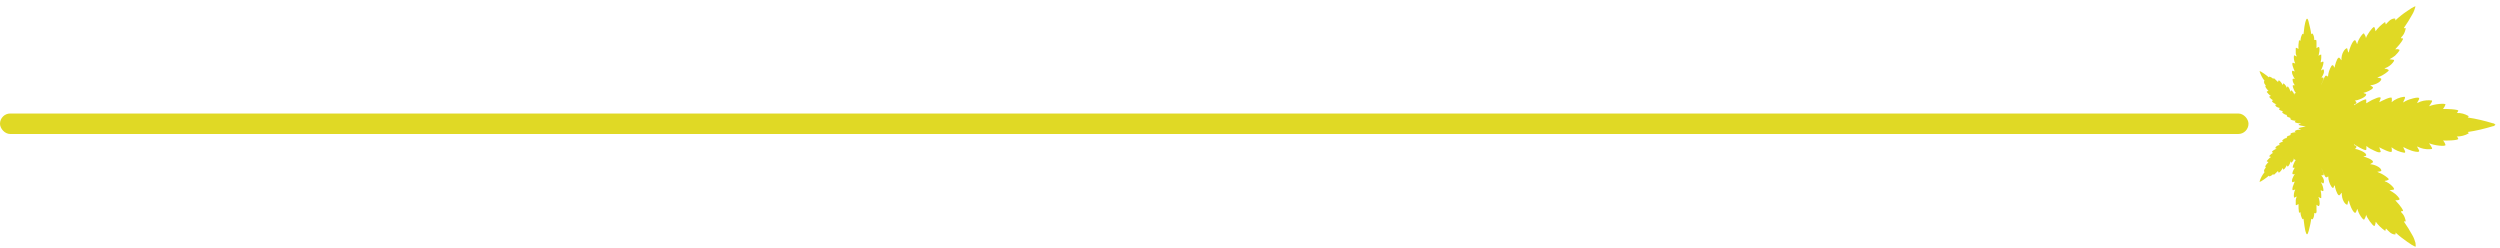
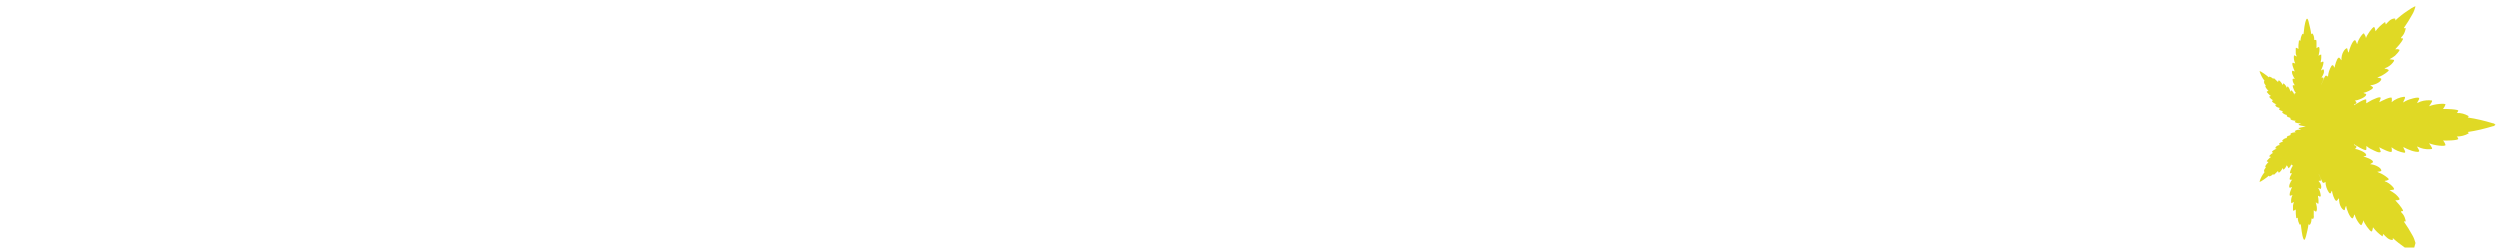
<svg xmlns="http://www.w3.org/2000/svg" id="Layer_1" version="1.1" viewBox="0 0 1000 99">
  <defs>
    <style> .st0, .st1 { fill: #e0d925; } .st1 { fill-rule: evenodd; } </style>
  </defs>
-   <rect id="SEPERATOR_RECTANGLE" class="st0" y="45.4" width="899.4" height="8.2" rx="4.1" ry="4.1" />
-   <path id="WEED_ICON_YEEEAAAA" class="st1" d="M966.2,97.2c-.3-1.1-.7-2.2-1.3-3.2-1-1.8-2.1-3.6-3.3-5.3-.1-.3.8,0,.7-.2-.2-1-.5-2-1.1-2.8-.2-.3-.8-.8-.8-1-.1-.3.7-.2.8-.3.2-.3-1.2-2.2-1.5-2.5-.5-.6-1.6-1.8-1.6-1.8,0,0,.2,0,.4,0,.4,0,.9,0,1.3-.3.3-.4-1.5-2.1-1.8-2.3-.7-.5-1.4-1-2.2-1.4,1.3-.3,2.6.1,1.3-1.4-.9-1-2-1.8-3.2-2.2,0-.2.1-.1.2-.2.5,0,1-.2,1.4-.5.2-.5-2.6-2.2-3.1-2.4-.5-.2-1.1-.4-1.5-.7.4-.1,1.9,0,1.6-.7-.4-1.3-3.1-2.3-4.4-2.3.2-.4,1.1-.5,1.1-1,0-.8-3-2-3.8-2,.3-.4,1.4-.1,1-1-.4-.9-3.3-2.1-4.4-2.1.3-.4.9-.7.4-1.2-.3-.3-.9-.2-.8-.7,0,0,4.7,3,4.9,2.2.1-.5.1-1,0-1.4.3,0,.5.2.7.4.5.3,1,.7,1.6.9.6.3,3.2,1.8,3.5.8l-.6-1.7c.9.5,4.8,2.5,5,1.7.1-.6,0-1.2-.1-1.7,1.5,1.2,3.3,1.9,5.1,2.2,1,0-.3-1.6-.4-2.3,1.1.6,2.2,1.1,3.4,1.5.6.2,2.5.7,2.9.3.4-.4-.9-1.8-.7-2,.5.2.9.4,1.4.6,1.5.5,3,.6,4.5.4.3-.5-1.2-2.1-1.1-2.3,1.9.9,6.5,1.4,6.5.7-.2-.7-.5-1.3-1-1.8.7.1,6.4,0,6.1-.7-.1-.3-.3-.7-.6-.9,1.6,0,3.3-.4,4.7-1.2.1,0,.1-.2,0-.3,0,0,0,0,0,0l-.3-.3c3.4-.5,6.7-1.3,10-2.3.4,0,.8-.3,1.1-.6-.3-.3-.7-.6-1.1-.6-3.3-1-6.6-1.8-10-2.3l.3-.3c0,0,0-.2,0-.3,0,0,0,0,0,0-1.4-.8-3-1.3-4.7-1.2.3-.2.5-.6.6-.9.3-.6-5.5-.8-6.1-.7.4-.5.8-1.2,1-1.8,0-.6-4.6-.2-6.5.7-.1-.2,1.4-1.8,1.1-2.3-1.5-.2-3-.1-4.5.4-.5.2-.9.4-1.4.6-.2-.2,1.1-1.6.7-2-.4-.4-2.3.1-2.9.3-1.2.3-2.4.8-3.4,1.5,0-.7,1.3-2.2.4-2.3-1.9.2-3.7,1-5.1,2.2.2-.5.2-1.1.1-1.7-.2-.8-4.1,1.2-5,1.7l.6-1.7c-.2-.9-2.9.6-3.5.8-.5.3-1.1.6-1.6.9-.2.2-.5.3-.7.4,0-.5,0-1,0-1.4-.2-.8-4.9,2.2-4.9,2.2-.1-.5.5-.4.8-.7.5-.5-.2-.8-.4-1.2,1,0,3.9-1.1,4.4-2.1.4-.8-.7-.5-1-1,.8,0,3.7-1.3,3.8-2,0-.5-.8-.6-1.1-1,1.3,0,4-1,4.4-2.3.2-.7-1.2-.6-1.6-.7.5-.3,1-.5,1.5-.7.5-.2,3.3-1.9,3.1-2.4-.4-.3-.9-.5-1.4-.5-.1,0-.3,0-.2-.2,1.3-.4,2.4-1.2,3.2-2.2,1.3-1.6,0-1.1-1.3-1.4.8-.4,1.5-.9,2.2-1.4.3-.3,2-2,1.8-2.4-.4-.2-.8-.3-1.3-.2-.2,0-.4,0-.4,0,0,0,1.1-1.2,1.6-1.8.3-.3,1.7-2.2,1.5-2.5-.2-.1-1,0-.8-.3,0-.1.6-.7.8-1,.6-.8.9-1.8,1.1-2.8,0-.2-.9.2-.7-.2,1.2-1.7,2.3-3.5,3.3-5.3.6-1,1-2.1,1.3-3.2-.3-.3-2.9,1.5-3.3,1.8-1.7,1.1-3.3,2.4-4.8,3.8,0,0,.2-.8-.2-.8-1.6,0-2.6,1.3-3.5,2.3-.3.1-.1-1-.5-.8-1.4,1-2.7,2.2-3.7,3.6,0,0-.2-1.6-.6-1.7-.6,0-3.2,3.6-3.2,4.5-.1-.7-.4-1.3-.8-1.9-.4-.4-2.5,2.6-2.7,4.2-.4-.2-.5-1.8-1.1-1.5-.9.4-2.2,3.8-2.3,4.9-.4-.1-.5-1.5-.6-1.6-.4-.4-1.2.7-1.4,1-.7,1.1-1,2.4-.9,3.7-.4-.2-.7-1.3-1.2-1-.7.3-1.5,3.3-1.6,4-.2-.3-.3-.5-.4-.8-.4-.5-.7-.1-.9.2-.7,1.2-1.2,2.7-1.3,4.1-.1.2-.6-.7-1.1-.2-.4.4-1.3,3-1.6,3.4-.3.4.8-1.4.9-2.5,0-.1-.1-.3-.2-.3,0,0,0,0,0,0-1.1.2-.3-.2,0-1,.3-.6.7-1.7.1-2.3-.1-.1-.7.6-.9.4.5-1,.9-2,1-3.1,0-.8-.9,0-1.1,0,0,0,0,0,0-.1,0,0,0,0,0-.1,0,0,0-.2,0-.2.1-.5.2-.9.2-1.4,0-.2,0-.5,0-.7,0-.1,0-.2,0-.3,0,0,0-.2,0-.3,0-.1-.2,0-.3,0,0,0-.2,0-.3.1,0,0-.2.1-.3.2h-.1c0,.1,0,.1-.1.2.2-.9.6-2.5.3-3.4-.2-.5-.8.1-1.1.3,0,0,0-1.7,0-2.1,0-.4,0-.8-.1-1.2-.3-.1-.6,0-.8,0,0-.8-.1-1.6-.5-2.3-.3-.4-.3-.4-.7,0-.2-1.6-.6-3.2-1-4.8-.1-.5-.5-2.1-1-1.1-.7,1.6-.9,4.2-1.1,5.9l-.4-.2c-.5.8-.8,1.8-.8,2.8l-.6-.2c-.2,1.2-.3,2.3-.2,3.5-.1-.1-1.1-.8-1.1-.3,0,.6,0,1.3,0,1.9,0,.5.2.9.4,1.4l-1.1-.5c-.2,1.1,0,2.3.5,3.3l-.9-.3c-.5,0-.2,1.1-.1,1.4.2.7.5,1.4.8,2.1l-.8-.3c-.9,0,.3,2.9.9,3.2-.3,0-.5,0-.8,0-.4.1,0,1,0,1.3.2.4.4.9.7,1.3-.2,0-.5,0-.7,0-.4.1.3,1.7.7,2.5.3.5.8.5-.2.9v.7c0-.8-.5-1.6-1.2-2.1l-.3.6c-.2-.8-.6-1.6-1.1-2.2l-.4.6c-.2-.7-.7-1.3-1.3-1.8l-.4.7c0-.4-1.2-2.1-1.6-1.8l-.2.6-1.7-1.6-.2.4c-.3-.4-.8-.7-1.3-.9-.5-.2-.3.3-.5.2-.4-.4-3.4-2.7-3.7-2.4.5,1.4,1.1,2.7,2,3.8,0,.3-.3.1-.2.4,0,.3.1.5.2.8.2.4.8.8.3,1,0,.4,1,1.6,1.3,1.9-.2.1-.7,0-.7.4.5.6,1,1.2,1.7,1.6-.2.1-.7,0-.7.4.4.5.9,1,1.6,1.3l-.5.2c-.3.4,1.5,1.5,1.9,1.4l-.6.2c0,.8,1.2,1.2,1.9,1.3,0,.1-.2.2-.4.3-.2.5,1.2.9,1.6,1,0,.2-.5.1-.3.5.5.5,1.1.9,1.9,1-.6.8,1.3,1,1.4,1.2,0,0-.1.3,0,.4,0,.5,1.7.7,2.1.7-.2.1-.3.3-.4.5.4.3.9.4,1.4.5.4,0,.8,0,1.2,0,0,0-1.4.5-1,.7.8.3,2.5.5,2.8.6,0,0,0,0,0,0,0,0,0,0,0,0-.2.1-2,.3-2.8.6-.4.2,1,.7,1,.7-.4,0-.8,0-1.2,0-.5,0-1,.3-1.4.5,0,.2.2.3.4.5-.4,0-2.1.2-2.1.7,0,.1.1.3,0,.4-.1.2-2,.4-1.4,1.2-.7,0-1.4.4-1.9,1-.2.4.3.2.3.5-.4,0-1.7.5-1.6,1,.1,0,.3.2.4.3-.7,0-1.8.5-1.9,1.3l.6.2c-.4,0-2.2,1-1.9,1.4l.5.2c-.6.3-1.1.7-1.6,1.3,0,.4.5.2.7.4-.7.4-1.2,1-1.7,1.6,0,.4.5.2.7.4-.3.3-1.4,1.5-1.3,1.9.5.1,0,.6-.3,1-.1.2-.2.5-.2.8,0,.3.3,0,.2.4-.9,1.1-1.6,2.4-2,3.8.3.3,3.3-2,3.7-2.4.3,0,0,.4.5.2.5-.2.9-.5,1.3-.9l.2.4,1.7-1.6.2.6c.4.3,1.6-1.4,1.6-1.8l.4.7c.6-.5,1-1.1,1.3-1.8l.4.6c.6-.6,1-1.4,1.1-2.2l.3.6c.7-.5,1.1-1.2,1.1-2.1v.7c1,.4.6.4.3.9-.4.8-1.1,2.4-.7,2.5.2,0,.5,0,.7,0-.2.4-.5.8-.7,1.3-.1.3-.5,1.2,0,1.3.2,0,.5,0,.8,0-.6.3-1.8,3.1-.9,3.2l.8-.3c-.2.7-.6,1.4-.8,2.1,0,.3-.4,1.3.1,1.4l.9-.3c-.5,1-.7,2.1-.5,3.3l1.1-.5c-.2.4-.3.9-.4,1.4,0,.6,0,1.3,0,1.9,0,.5.9-.2,1.1-.3,0,1.2,0,2.3.2,3.5l.6-.2c0,1,.3,1.9.8,2.8l.4-.2c.3,1.7.4,4.3,1.1,5.9.5,1,.8-.6,1-1.1.4-1.6.8-3.2,1-4.8.4.3.4.3.7,0,.4-.7.5-1.5.5-2.3.2.1.5.2.8,0,.1-.4.2-.8.1-1.2,0-.4,0-2.1,0-2.1.4.2.9.9,1.1.3.4-.8,0-2.5-.3-3.4,0,0,0,0,.1,0h.1c0,.1.2.2.3.3,0,0,.2.1.3.1,0,0,.3.1.3,0,0,0,0-.2,0-.3,0,0,0-.2,0-.3,0-.2,0-.5,0-.7,0-.5-.1-.9-.2-1.4,0,0,0-.2,0-.2,0,0,0,0,0-.1,0,0,0,0,0-.1.1-.1,1,.8,1.1,0-.1-1.1-.4-2.2-1-3.1.2-.2.8.5.9.4.6-.6.2-1.7-.1-2.3-.4-.7-1.2-1.1,0-1,.1,0,.3,0,.3-.2,0,0,0,0,0,0,0-1-1.2-2.9-.9-2.5.4.5,1.2,3.1,1.6,3.4.5.5,1-.4,1.1-.2,0,1.4.5,2.9,1.3,4.1.3.4.6.7.9.2,0-.3.2-.6.4-.8,0,.8.9,3.7,1.6,4,.5.2.8-.8,1.2-1,0,1.3.2,2.6.9,3.7.2.3.9,1.3,1.4,1,0,0,.2-1.5.6-1.6,0,1.1,1.4,4.5,2.3,4.9.6.3.7-1.3,1.1-1.5.2,1.6,2.3,4.7,2.7,4.2.4-.6.6-1.2.8-1.9,0,.9,2.6,4.5,3.2,4.5.4,0,.6-1.7.6-1.7,1,1.4,2.3,2.6,3.7,3.6.4.1.1-1,.5-.8,1,1,1.9,2.2,3.5,2.3.4,0,.2-.8.2-.8,1.5,1.4,3.1,2.6,4.8,3.8.4.3,3,2.1,3.3,1.8Z" />
+   <path id="WEED_ICON_YEEEAAAA" class="st1" d="M966.2,97.2c-.3-1.1-.7-2.2-1.3-3.2-1-1.8-2.1-3.6-3.3-5.3-.1-.3.8,0,.7-.2-.2-1-.5-2-1.1-2.8-.2-.3-.8-.8-.8-1-.1-.3.7-.2.8-.3.2-.3-1.2-2.2-1.5-2.5-.5-.6-1.6-1.8-1.6-1.8,0,0,.2,0,.4,0,.4,0,.9,0,1.3-.3.3-.4-1.5-2.1-1.8-2.3-.7-.5-1.4-1-2.2-1.4,1.3-.3,2.6.1,1.3-1.4-.9-1-2-1.8-3.2-2.2,0-.2.1-.1.2-.2.5,0,1-.2,1.4-.5.2-.5-2.6-2.2-3.1-2.4-.5-.2-1.1-.4-1.5-.7.4-.1,1.9,0,1.6-.7-.4-1.3-3.1-2.3-4.4-2.3.2-.4,1.1-.5,1.1-1,0-.8-3-2-3.8-2,.3-.4,1.4-.1,1-1-.4-.9-3.3-2.1-4.4-2.1.3-.4.9-.7.4-1.2-.3-.3-.9-.2-.8-.7,0,0,4.7,3,4.9,2.2.1-.5.1-1,0-1.4.3,0,.5.2.7.4.5.3,1,.7,1.6.9.6.3,3.2,1.8,3.5.8l-.6-1.7c.9.5,4.8,2.5,5,1.7.1-.6,0-1.2-.1-1.7,1.5,1.2,3.3,1.9,5.1,2.2,1,0-.3-1.6-.4-2.3,1.1.6,2.2,1.1,3.4,1.5.6.2,2.5.7,2.9.3.4-.4-.9-1.8-.7-2,.5.2.9.4,1.4.6,1.5.5,3,.6,4.5.4.3-.5-1.2-2.1-1.1-2.3,1.9.9,6.5,1.4,6.5.7-.2-.7-.5-1.3-1-1.8.7.1,6.4,0,6.1-.7-.1-.3-.3-.7-.6-.9,1.6,0,3.3-.4,4.7-1.2.1,0,.1-.2,0-.3,0,0,0,0,0,0l-.3-.3c3.4-.5,6.7-1.3,10-2.3.4,0,.8-.3,1.1-.6-.3-.3-.7-.6-1.1-.6-3.3-1-6.6-1.8-10-2.3l.3-.3c0,0,0-.2,0-.3,0,0,0,0,0,0-1.4-.8-3-1.3-4.7-1.2.3-.2.5-.6.6-.9.3-.6-5.5-.8-6.1-.7.4-.5.8-1.2,1-1.8,0-.6-4.6-.2-6.5.7-.1-.2,1.4-1.8,1.1-2.3-1.5-.2-3-.1-4.5.4-.5.2-.9.4-1.4.6-.2-.2,1.1-1.6.7-2-.4-.4-2.3.1-2.9.3-1.2.3-2.4.8-3.4,1.5,0-.7,1.3-2.2.4-2.3-1.9.2-3.7,1-5.1,2.2.2-.5.2-1.1.1-1.7-.2-.8-4.1,1.2-5,1.7l.6-1.7c-.2-.9-2.9.6-3.5.8-.5.3-1.1.6-1.6.9-.2.2-.5.3-.7.4,0-.5,0-1,0-1.4-.2-.8-4.9,2.2-4.9,2.2-.1-.5.5-.4.8-.7.5-.5-.2-.8-.4-1.2,1,0,3.9-1.1,4.4-2.1.4-.8-.7-.5-1-1,.8,0,3.7-1.3,3.8-2,0-.5-.8-.6-1.1-1,1.3,0,4-1,4.4-2.3.2-.7-1.2-.6-1.6-.7.5-.3,1-.5,1.5-.7.5-.2,3.3-1.9,3.1-2.4-.4-.3-.9-.5-1.4-.5-.1,0-.3,0-.2-.2,1.3-.4,2.4-1.2,3.2-2.2,1.3-1.6,0-1.1-1.3-1.4.8-.4,1.5-.9,2.2-1.4.3-.3,2-2,1.8-2.4-.4-.2-.8-.3-1.3-.2-.2,0-.4,0-.4,0,0,0,1.1-1.2,1.6-1.8.3-.3,1.7-2.2,1.5-2.5-.2-.1-1,0-.8-.3,0-.1.6-.7.8-1,.6-.8.9-1.8,1.1-2.8,0-.2-.9.2-.7-.2,1.2-1.7,2.3-3.5,3.3-5.3.6-1,1-2.1,1.3-3.2-.3-.3-2.9,1.5-3.3,1.8-1.7,1.1-3.3,2.4-4.8,3.8,0,0,.2-.8-.2-.8-1.6,0-2.6,1.3-3.5,2.3-.3.1-.1-1-.5-.8-1.4,1-2.7,2.2-3.7,3.6,0,0-.2-1.6-.6-1.7-.6,0-3.2,3.6-3.2,4.5-.1-.7-.4-1.3-.8-1.9-.4-.4-2.5,2.6-2.7,4.2-.4-.2-.5-1.8-1.1-1.5-.9.4-2.2,3.8-2.3,4.9-.4-.1-.5-1.5-.6-1.6-.4-.4-1.2.7-1.4,1-.7,1.1-1,2.4-.9,3.7-.4-.2-.7-1.3-1.2-1-.7.3-1.5,3.3-1.6,4-.2-.3-.3-.5-.4-.8-.4-.5-.7-.1-.9.2-.7,1.2-1.2,2.7-1.3,4.1-.1.2-.6-.7-1.1-.2-.4.4-1.3,3-1.6,3.4-.3.4.8-1.4.9-2.5,0-.1-.1-.3-.2-.3,0,0,0,0,0,0-1.1.2-.3-.2,0-1,.3-.6.7-1.7.1-2.3-.1-.1-.7.6-.9.4.5-1,.9-2,1-3.1,0-.8-.9,0-1.1,0,0,0,0,0,0-.1,0,0,0,0,0-.1,0,0,0-.2,0-.2.1-.5.2-.9.2-1.4,0-.2,0-.5,0-.7,0-.1,0-.2,0-.3,0,0,0-.2,0-.3,0-.1-.2,0-.3,0,0,0-.2,0-.3.1,0,0-.2.1-.3.2h-.1c0,.1,0,.1-.1.2.2-.9.6-2.5.3-3.4-.2-.5-.8.1-1.1.3,0,0,0-1.7,0-2.1,0-.4,0-.8-.1-1.2-.3-.1-.6,0-.8,0,0-.8-.1-1.6-.5-2.3-.3-.4-.3-.4-.7,0-.2-1.6-.6-3.2-1-4.8-.1-.5-.5-2.1-1-1.1-.7,1.6-.9,4.2-1.1,5.9l-.4-.2c-.5.8-.8,1.8-.8,2.8l-.6-.2c-.2,1.2-.3,2.3-.2,3.5-.1-.1-1.1-.8-1.1-.3,0,.6,0,1.3,0,1.9,0,.5.2.9.4,1.4l-1.1-.5c-.2,1.1,0,2.3.5,3.3l-.9-.3c-.5,0-.2,1.1-.1,1.4.2.7.5,1.4.8,2.1l-.8-.3c-.9,0,.3,2.9.9,3.2-.3,0-.5,0-.8,0-.4.1,0,1,0,1.3.2.4.4.9.7,1.3-.2,0-.5,0-.7,0-.4.1.3,1.7.7,2.5.3.5.8.5-.2.9v.7c0-.8-.5-1.6-1.2-2.1l-.3.6c-.2-.8-.6-1.6-1.1-2.2l-.4.6c-.2-.7-.7-1.3-1.3-1.8l-.4.7c0-.4-1.2-2.1-1.6-1.8l-.2.6-1.7-1.6-.2.4c-.3-.4-.8-.7-1.3-.9-.5-.2-.3.3-.5.2-.4-.4-3.4-2.7-3.7-2.4.5,1.4,1.1,2.7,2,3.8,0,.3-.3.1-.2.4,0,.3.1.5.2.8.2.4.8.8.3,1,0,.4,1,1.6,1.3,1.9-.2.1-.7,0-.7.4.5.6,1,1.2,1.7,1.6-.2.1-.7,0-.7.4.4.5.9,1,1.6,1.3l-.5.2c-.3.4,1.5,1.5,1.9,1.4l-.6.2c0,.8,1.2,1.2,1.9,1.3,0,.1-.2.2-.4.3-.2.5,1.2.9,1.6,1,0,.2-.5.1-.3.5.5.5,1.1.9,1.9,1-.6.8,1.3,1,1.4,1.2,0,0-.1.3,0,.4,0,.5,1.7.7,2.1.7-.2.1-.3.3-.4.5.4.3.9.4,1.4.5.4,0,.8,0,1.2,0,0,0-1.4.5-1,.7.8.3,2.5.5,2.8.6,0,0,0,0,0,0,0,0,0,0,0,0-.2.1-2,.3-2.8.6-.4.2,1,.7,1,.7-.4,0-.8,0-1.2,0-.5,0-1,.3-1.4.5,0,.2.2.3.4.5-.4,0-2.1.2-2.1.7,0,.1.1.3,0,.4-.1.2-2,.4-1.4,1.2-.7,0-1.4.4-1.9,1-.2.4.3.2.3.5-.4,0-1.7.5-1.6,1,.1,0,.3.2.4.3-.7,0-1.8.5-1.9,1.3l.6.2c-.4,0-2.2,1-1.9,1.4l.5.2c-.6.3-1.1.7-1.6,1.3,0,.4.5.2.7.4-.7.4-1.2,1-1.7,1.6,0,.4.5.2.7.4-.3.3-1.4,1.5-1.3,1.9.5.1,0,.6-.3,1-.1.2-.2.5-.2.8,0,.3.3,0,.2.4-.9,1.1-1.6,2.4-2,3.8.3.3,3.3-2,3.7-2.4.3,0,0,.4.5.2.5-.2.9-.5,1.3-.9l.2.4,1.7-1.6.2.6c.4.3,1.6-1.4,1.6-1.8l.4.7c.6-.5,1-1.1,1.3-1.8l.4.6l.3.6c.7-.5,1.1-1.2,1.1-2.1v.7c1,.4.6.4.3.9-.4.8-1.1,2.4-.7,2.5.2,0,.5,0,.7,0-.2.4-.5.8-.7,1.3-.1.3-.5,1.2,0,1.3.2,0,.5,0,.8,0-.6.3-1.8,3.1-.9,3.2l.8-.3c-.2.7-.6,1.4-.8,2.1,0,.3-.4,1.3.1,1.4l.9-.3c-.5,1-.7,2.1-.5,3.3l1.1-.5c-.2.4-.3.9-.4,1.4,0,.6,0,1.3,0,1.9,0,.5.9-.2,1.1-.3,0,1.2,0,2.3.2,3.5l.6-.2c0,1,.3,1.9.8,2.8l.4-.2c.3,1.7.4,4.3,1.1,5.9.5,1,.8-.6,1-1.1.4-1.6.8-3.2,1-4.8.4.3.4.3.7,0,.4-.7.5-1.5.5-2.3.2.1.5.2.8,0,.1-.4.2-.8.1-1.2,0-.4,0-2.1,0-2.1.4.2.9.9,1.1.3.4-.8,0-2.5-.3-3.4,0,0,0,0,.1,0h.1c0,.1.2.2.3.3,0,0,.2.1.3.1,0,0,.3.1.3,0,0,0,0-.2,0-.3,0,0,0-.2,0-.3,0-.2,0-.5,0-.7,0-.5-.1-.9-.2-1.4,0,0,0-.2,0-.2,0,0,0,0,0-.1,0,0,0,0,0-.1.1-.1,1,.8,1.1,0-.1-1.1-.4-2.2-1-3.1.2-.2.8.5.9.4.6-.6.2-1.7-.1-2.3-.4-.7-1.2-1.1,0-1,.1,0,.3,0,.3-.2,0,0,0,0,0,0,0-1-1.2-2.9-.9-2.5.4.5,1.2,3.1,1.6,3.4.5.5,1-.4,1.1-.2,0,1.4.5,2.9,1.3,4.1.3.4.6.7.9.2,0-.3.2-.6.4-.8,0,.8.9,3.7,1.6,4,.5.2.8-.8,1.2-1,0,1.3.2,2.6.9,3.7.2.3.9,1.3,1.4,1,0,0,.2-1.5.6-1.6,0,1.1,1.4,4.5,2.3,4.9.6.3.7-1.3,1.1-1.5.2,1.6,2.3,4.7,2.7,4.2.4-.6.6-1.2.8-1.9,0,.9,2.6,4.5,3.2,4.5.4,0,.6-1.7.6-1.7,1,1.4,2.3,2.6,3.7,3.6.4.1.1-1,.5-.8,1,1,1.9,2.2,3.5,2.3.4,0,.2-.8.2-.8,1.5,1.4,3.1,2.6,4.8,3.8.4.3,3,2.1,3.3,1.8Z" />
</svg>